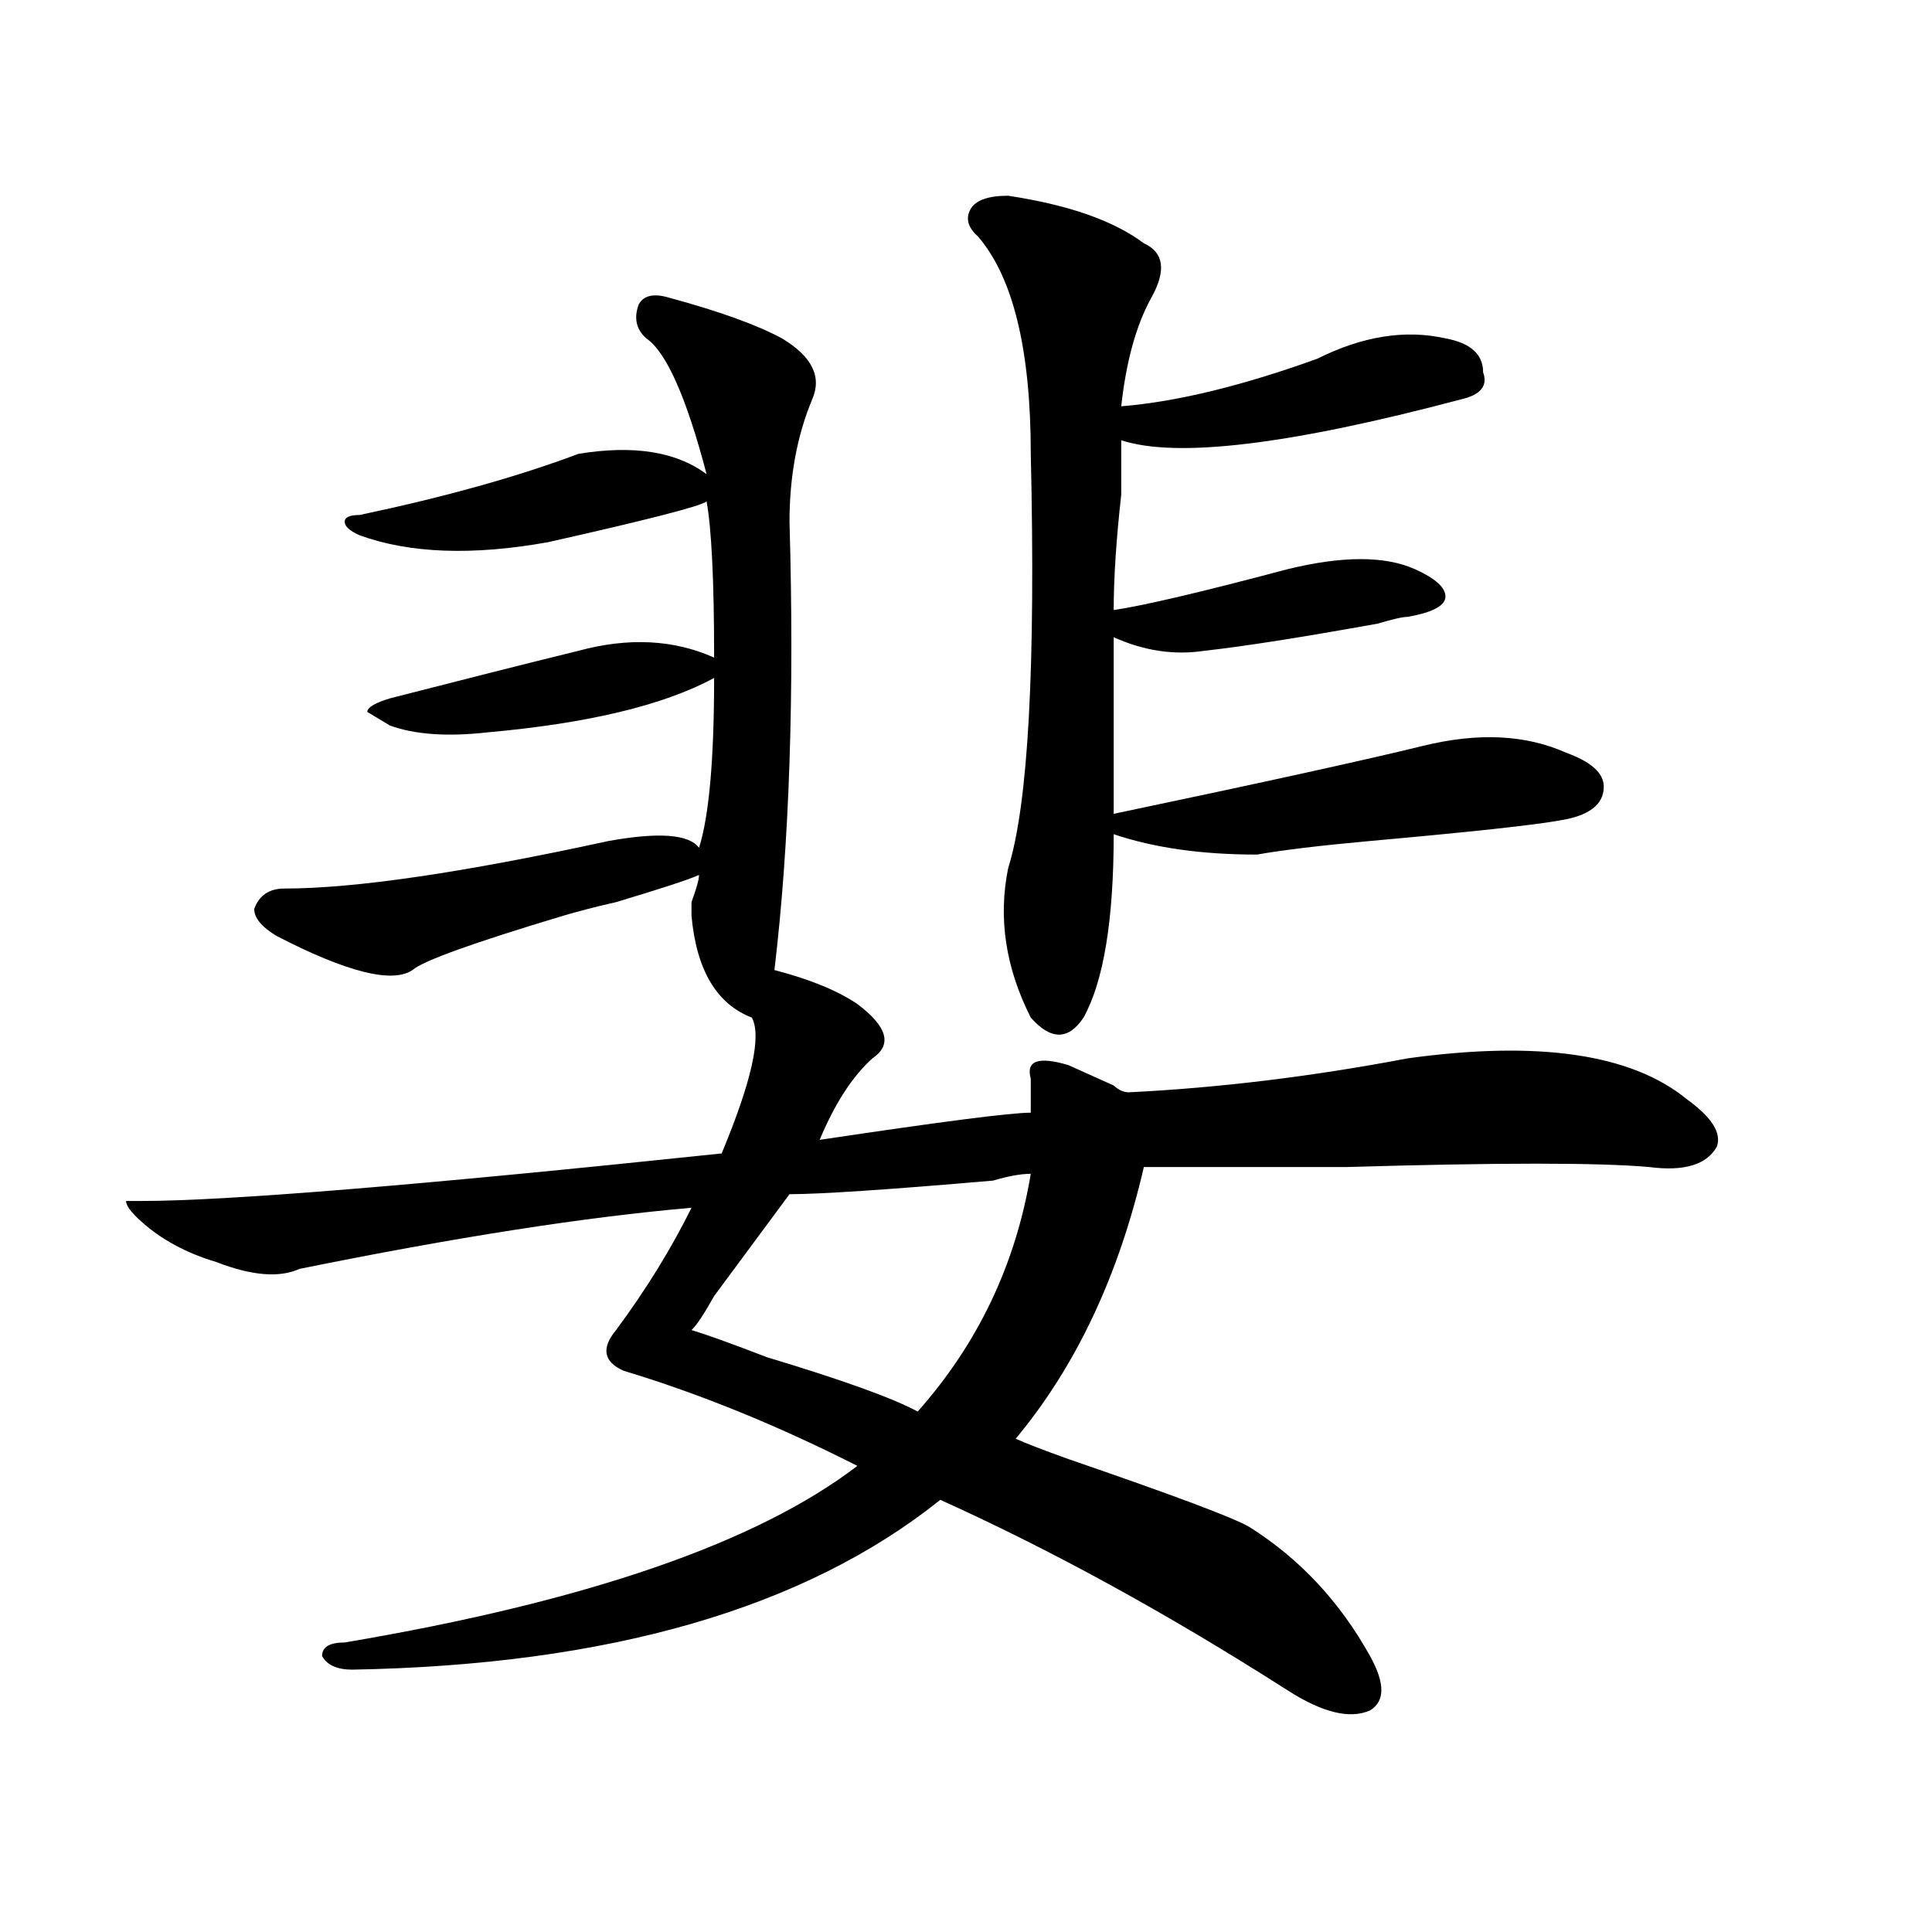
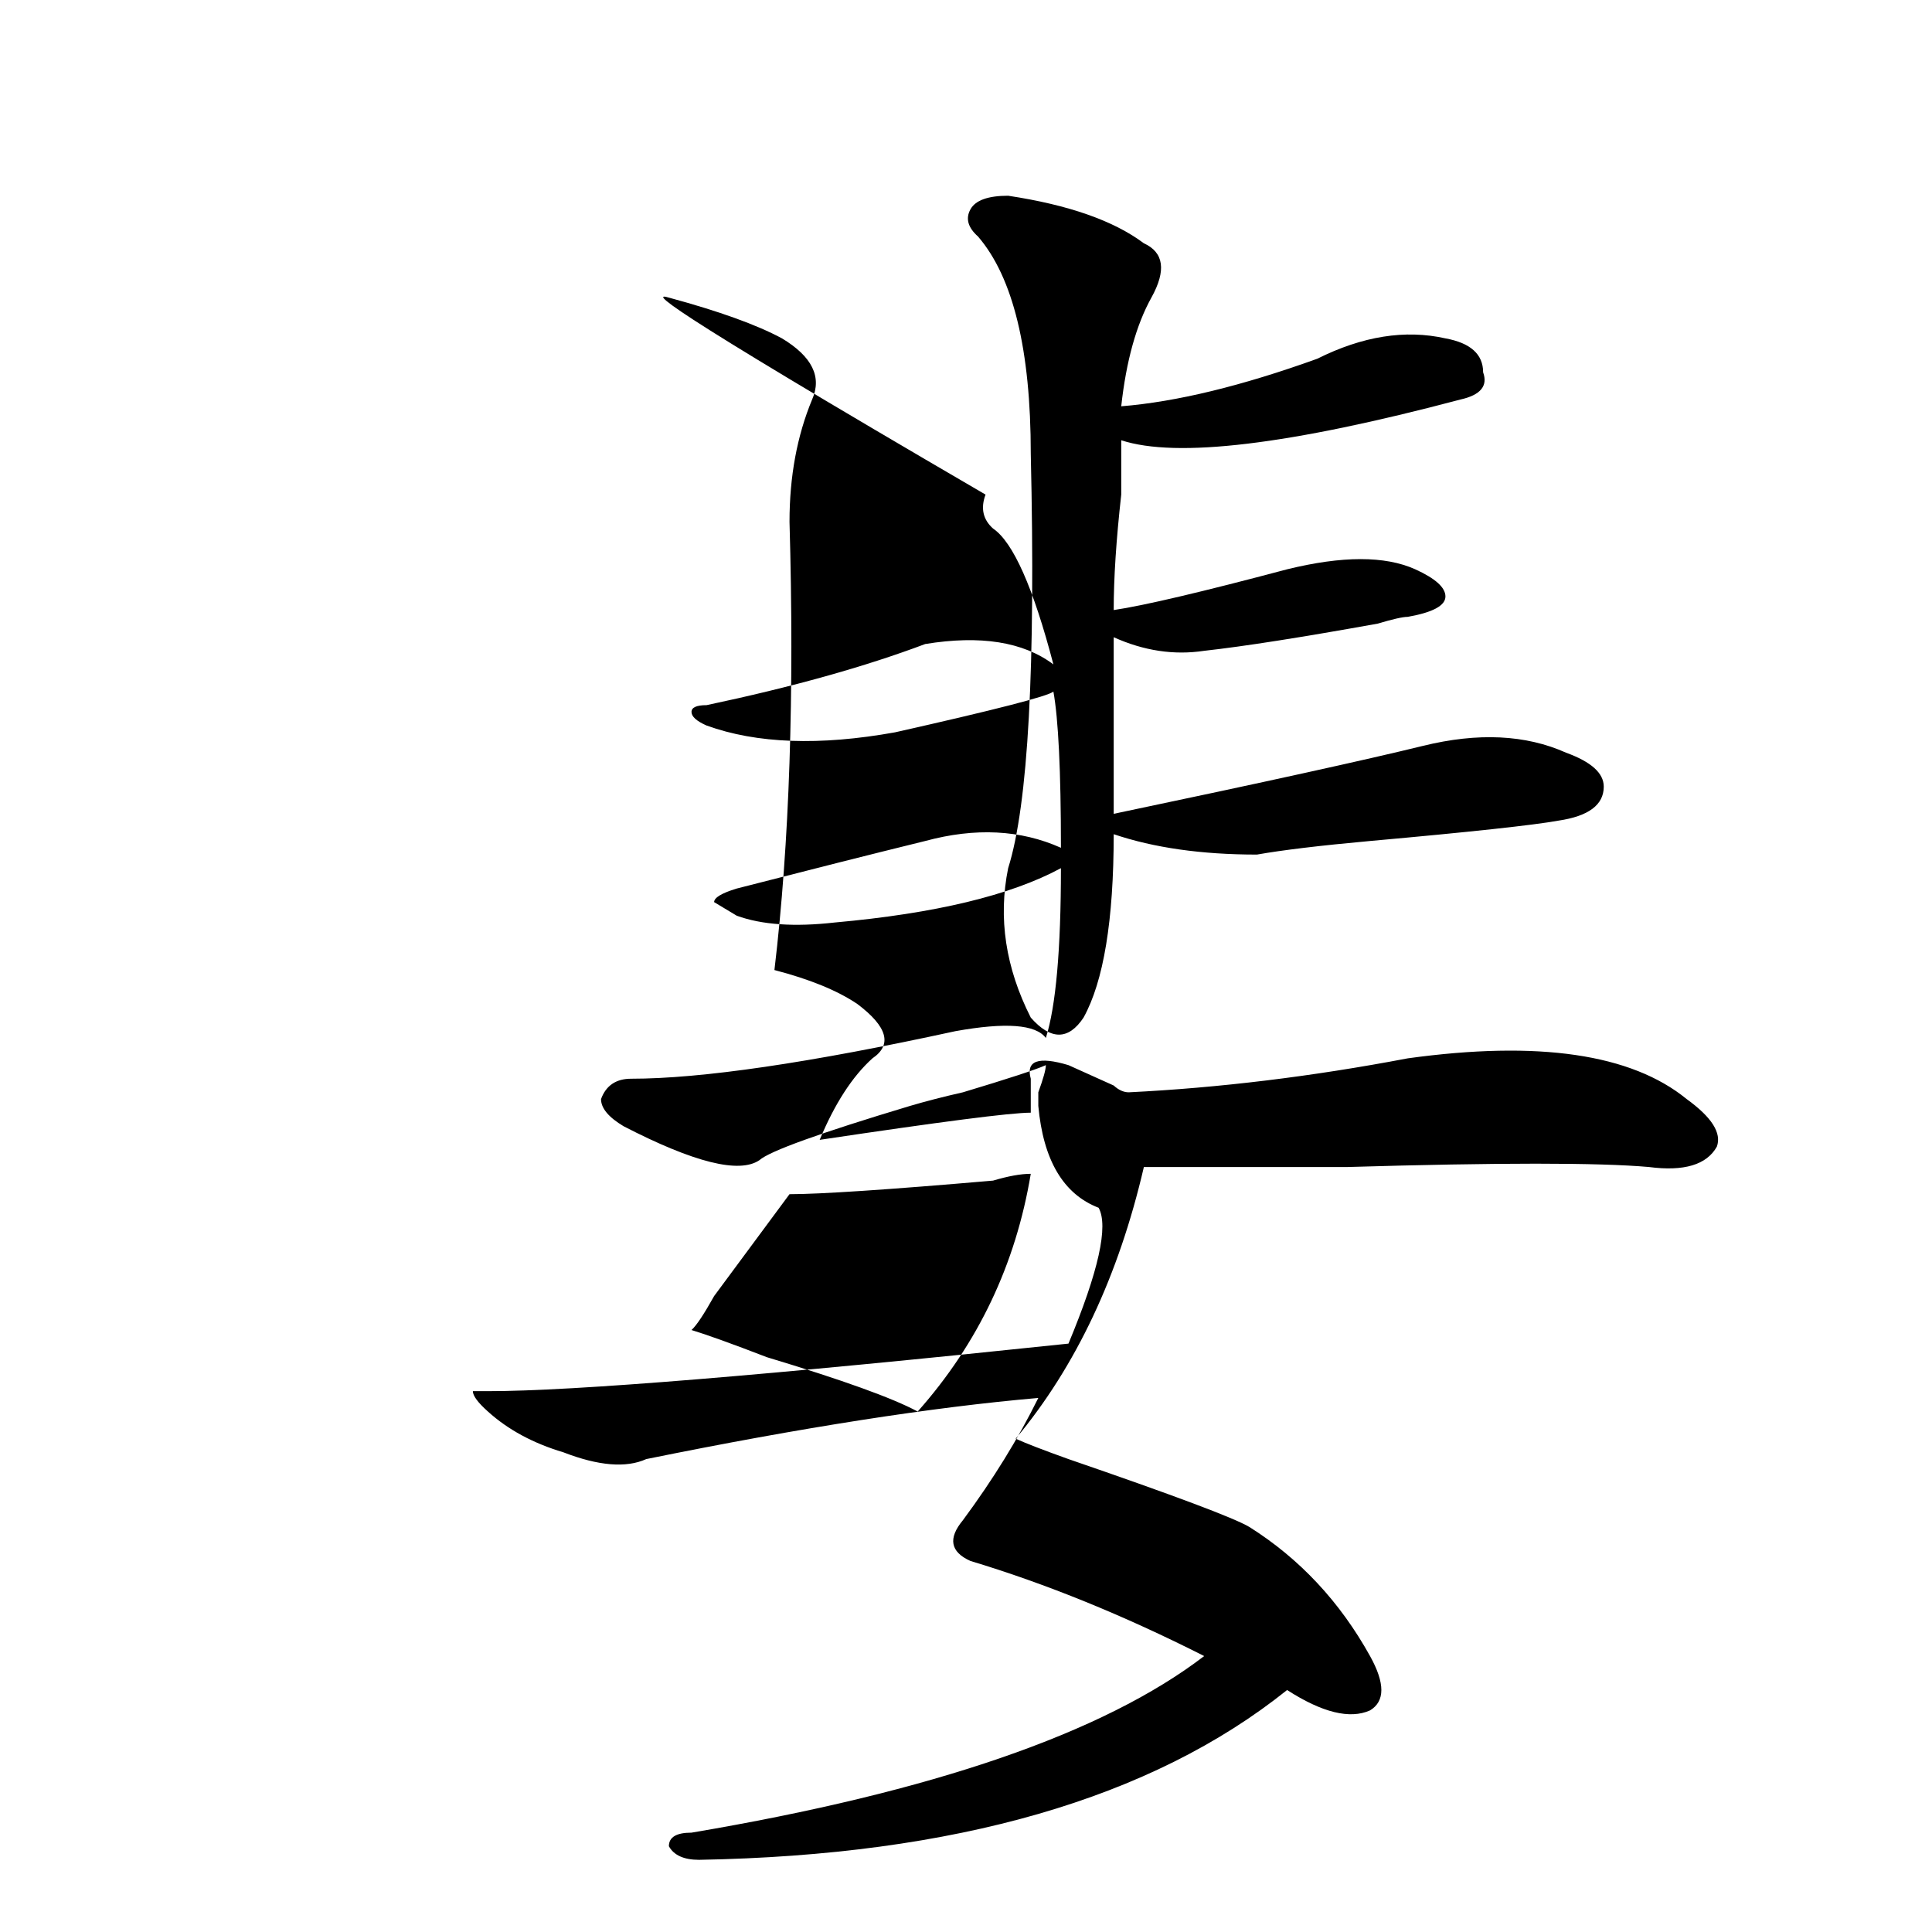
<svg xmlns="http://www.w3.org/2000/svg" version="1.1" id="图层_1" x="0px" y="0px" width="1000px" height="1000px" viewBox="0 0 1000 1000" enable-background="new 0 0 1000 1000" xml:space="preserve">
-   <path d="M346.211,154.047c25.975,7.031,45.486,14.063,58.535,21.094c15.609,9.394,20.792,19.94,15.609,31.641  c-7.805,18.786-11.707,39.88-11.707,63.281c2.561,89.1,0,166.443-7.805,232.031c18.17,4.725,32.499,10.547,42.926,17.578  c15.609,11.756,18.17,21.094,7.805,28.125c-10.427,9.394-19.512,23.456-27.316,42.188c62.438-9.338,98.839-14.063,109.266-14.063  c0-7.031,0-12.854,0-17.578c-2.622-9.338,3.902-11.7,19.512-7.031c5.183,2.362,12.987,5.878,23.414,10.547  c2.561,2.362,5.183,3.516,7.805,3.516c46.828-2.307,94.937-8.185,144.387-17.578c67.62-9.338,115.729-2.307,144.387,21.094  c12.987,9.394,18.17,17.578,15.609,24.609c-5.244,9.394-16.951,12.909-35.121,10.547c-26.036-2.307-78.047-2.307-156.094,0  c-46.828,0-81.949,0-105.363,0c-13.049,56.25-35.121,103.162-66.34,140.625c5.183,2.362,14.268,5.878,27.316,10.547  c54.633,18.787,85.852,30.487,93.656,35.156c25.975,16.369,46.828,38.672,62.438,66.797c7.805,14.063,7.805,23.4,0,28.125  c-10.427,4.669-24.756,1.153-42.926-10.547c-62.438-39.881-122.314-72.619-179.508-98.438  c-70.242,56.25-171.703,85.528-304.383,87.891c-7.805,0-13.048-2.362-15.609-7.031c0-4.725,3.902-7.031,11.707-7.031  c124.875-21.094,213.287-51.525,265.359-91.406c-41.646-21.094-81.949-37.463-120.973-49.219  c-10.427-4.669-11.707-11.7-3.902-21.094c15.609-21.094,28.597-42.188,39.023-63.281c-54.633,4.725-122.313,15.271-202.922,31.641  c-10.427,4.725-24.755,3.516-42.926-3.516c-15.609-4.669-28.657-11.7-39.023-21.094c-5.243-4.669-7.805-8.185-7.805-10.547h7.805  c44.206,0,144.387-8.185,300.48-24.609c15.609-37.463,20.792-60.919,15.609-70.313c-18.231-7.031-28.658-24.609-31.219-52.734  v-7.031c2.561-7.031,3.902-11.7,3.902-14.063c-5.244,2.362-19.512,7.031-42.926,14.063c-10.427,2.362-19.512,4.725-27.316,7.031  c-46.828,14.063-72.864,23.456-78.047,28.125c-10.427,7.031-33.841,1.209-70.242-17.578c-7.805-4.669-11.707-9.338-11.707-14.063  c2.562-7.031,7.805-10.547,15.609-10.547c36.401,0,92.315-8.185,167.801-24.609c25.975-4.669,41.584-3.516,46.828,3.516  c5.183-16.369,7.805-45.703,7.805-87.891c-26.036,14.063-65.06,23.456-117.07,28.125c-20.853,2.362-37.743,1.209-50.73-3.516  l-11.707-7.031c0-2.307,3.902-4.669,11.707-7.031c36.401-9.338,68.901-17.578,97.559-24.609c25.976-7.031,49.389-5.822,70.242,3.516  c0-39.825-1.342-66.797-3.902-80.859c-2.622,2.362-29.938,9.394-81.949,21.094c-39.023,7.031-71.583,5.878-97.559-3.516  c-5.243-2.307-7.805-4.669-7.805-7.031c0-2.307,2.562-3.516,7.805-3.516c44.206-9.339,81.949-19.886,113.168-31.641  c28.597-4.669,50.73-1.153,66.34,10.547c-10.427-39.825-20.854-63.281-31.219-70.313c-5.243-4.669-6.524-10.547-3.902-17.578  C333.162,152.894,338.406,151.739,346.211,154.047z M533.523,607.563c-5.244,0-11.707,1.209-19.512,3.516  c-54.633,4.725-89.754,7.031-105.363,7.031c-5.244,7.031-18.231,24.609-39.023,52.734c-5.244,9.394-9.146,15.271-11.707,17.578  c7.805,2.362,20.792,7.031,39.023,14.063c39.023,11.756,64.998,21.094,78.047,28.125  C506.207,695.453,525.719,654.475,533.523,607.563z M521.816,101.313c31.219,4.724,54.633,12.909,70.242,24.609  c10.365,4.724,11.707,14.063,3.902,28.125s-13.049,32.849-15.609,56.25c28.597-2.308,62.438-10.547,101.461-24.609  c23.414-11.7,45.486-15.216,66.34-10.547c12.987,2.362,19.512,8.239,19.512,17.578c2.561,7.031-1.342,11.755-11.707,14.063  c-88.474,23.456-147.009,30.487-175.605,21.094c0,4.724,0,14.063,0,28.125c-2.622,23.456-3.902,43.396-3.902,59.766  c15.609-2.307,45.486-9.338,89.754-21.094c28.597-7.031,50.73-7.031,66.34,0c10.365,4.725,15.609,9.394,15.609,14.063  c0,4.725-6.524,8.24-19.512,10.547c-2.622,0-7.805,1.209-15.609,3.516c-39.023,7.031-68.962,11.756-89.754,14.063  c-15.609,2.362-31.219,0-46.828-7.031c0,37.519,0,68.006,0,91.406c78.047-16.369,131.338-28.125,159.996-35.156  c28.597-7.031,53.291-5.822,74.145,3.516c12.987,4.725,19.512,10.547,19.512,17.578c0,9.394-7.805,15.271-23.414,17.578  c-13.049,2.362-45.548,5.878-97.559,10.547c-26.036,2.362-45.548,4.725-58.535,7.031c-28.658,0-53.353-3.516-74.145-10.547  c0,44.55-5.244,76.19-15.609,94.922c-7.805,11.756-16.951,11.756-27.316,0c-13.049-25.763-16.951-51.525-11.707-77.344  c10.365-32.794,14.268-104.26,11.707-214.453c0-53.888-9.146-91.406-27.316-112.5c-5.244-4.669-6.524-9.339-3.902-14.063  C504.865,103.675,511.39,101.313,521.816,101.313z" />
+   <path d="M346.211,154.047c25.975,7.031,45.486,14.063,58.535,21.094c15.609,9.394,20.792,19.94,15.609,31.641  c-7.805,18.786-11.707,39.88-11.707,63.281c2.561,89.1,0,166.443-7.805,232.031c18.17,4.725,32.499,10.547,42.926,17.578  c15.609,11.756,18.17,21.094,7.805,28.125c-10.427,9.394-19.512,23.456-27.316,42.188c62.438-9.338,98.839-14.063,109.266-14.063  c0-7.031,0-12.854,0-17.578c-2.622-9.338,3.902-11.7,19.512-7.031c5.183,2.362,12.987,5.878,23.414,10.547  c2.561,2.362,5.183,3.516,7.805,3.516c46.828-2.307,94.937-8.185,144.387-17.578c67.62-9.338,115.729-2.307,144.387,21.094  c12.987,9.394,18.17,17.578,15.609,24.609c-5.244,9.394-16.951,12.909-35.121,10.547c-26.036-2.307-78.047-2.307-156.094,0  c-46.828,0-81.949,0-105.363,0c-13.049,56.25-35.121,103.162-66.34,140.625c5.183,2.362,14.268,5.878,27.316,10.547  c54.633,18.787,85.852,30.487,93.656,35.156c25.975,16.369,46.828,38.672,62.438,66.797c7.805,14.063,7.805,23.4,0,28.125  c-10.427,4.669-24.756,1.153-42.926-10.547c-70.242,56.25-171.703,85.528-304.383,87.891c-7.805,0-13.048-2.362-15.609-7.031c0-4.725,3.902-7.031,11.707-7.031  c124.875-21.094,213.287-51.525,265.359-91.406c-41.646-21.094-81.949-37.463-120.973-49.219  c-10.427-4.669-11.707-11.7-3.902-21.094c15.609-21.094,28.597-42.188,39.023-63.281c-54.633,4.725-122.313,15.271-202.922,31.641  c-10.427,4.725-24.755,3.516-42.926-3.516c-15.609-4.669-28.657-11.7-39.023-21.094c-5.243-4.669-7.805-8.185-7.805-10.547h7.805  c44.206,0,144.387-8.185,300.48-24.609c15.609-37.463,20.792-60.919,15.609-70.313c-18.231-7.031-28.658-24.609-31.219-52.734  v-7.031c2.561-7.031,3.902-11.7,3.902-14.063c-5.244,2.362-19.512,7.031-42.926,14.063c-10.427,2.362-19.512,4.725-27.316,7.031  c-46.828,14.063-72.864,23.456-78.047,28.125c-10.427,7.031-33.841,1.209-70.242-17.578c-7.805-4.669-11.707-9.338-11.707-14.063  c2.562-7.031,7.805-10.547,15.609-10.547c36.401,0,92.315-8.185,167.801-24.609c25.975-4.669,41.584-3.516,46.828,3.516  c5.183-16.369,7.805-45.703,7.805-87.891c-26.036,14.063-65.06,23.456-117.07,28.125c-20.853,2.362-37.743,1.209-50.73-3.516  l-11.707-7.031c0-2.307,3.902-4.669,11.707-7.031c36.401-9.338,68.901-17.578,97.559-24.609c25.976-7.031,49.389-5.822,70.242,3.516  c0-39.825-1.342-66.797-3.902-80.859c-2.622,2.362-29.938,9.394-81.949,21.094c-39.023,7.031-71.583,5.878-97.559-3.516  c-5.243-2.307-7.805-4.669-7.805-7.031c0-2.307,2.562-3.516,7.805-3.516c44.206-9.339,81.949-19.886,113.168-31.641  c28.597-4.669,50.73-1.153,66.34,10.547c-10.427-39.825-20.854-63.281-31.219-70.313c-5.243-4.669-6.524-10.547-3.902-17.578  C333.162,152.894,338.406,151.739,346.211,154.047z M533.523,607.563c-5.244,0-11.707,1.209-19.512,3.516  c-54.633,4.725-89.754,7.031-105.363,7.031c-5.244,7.031-18.231,24.609-39.023,52.734c-5.244,9.394-9.146,15.271-11.707,17.578  c7.805,2.362,20.792,7.031,39.023,14.063c39.023,11.756,64.998,21.094,78.047,28.125  C506.207,695.453,525.719,654.475,533.523,607.563z M521.816,101.313c31.219,4.724,54.633,12.909,70.242,24.609  c10.365,4.724,11.707,14.063,3.902,28.125s-13.049,32.849-15.609,56.25c28.597-2.308,62.438-10.547,101.461-24.609  c23.414-11.7,45.486-15.216,66.34-10.547c12.987,2.362,19.512,8.239,19.512,17.578c2.561,7.031-1.342,11.755-11.707,14.063  c-88.474,23.456-147.009,30.487-175.605,21.094c0,4.724,0,14.063,0,28.125c-2.622,23.456-3.902,43.396-3.902,59.766  c15.609-2.307,45.486-9.338,89.754-21.094c28.597-7.031,50.73-7.031,66.34,0c10.365,4.725,15.609,9.394,15.609,14.063  c0,4.725-6.524,8.24-19.512,10.547c-2.622,0-7.805,1.209-15.609,3.516c-39.023,7.031-68.962,11.756-89.754,14.063  c-15.609,2.362-31.219,0-46.828-7.031c0,37.519,0,68.006,0,91.406c78.047-16.369,131.338-28.125,159.996-35.156  c28.597-7.031,53.291-5.822,74.145,3.516c12.987,4.725,19.512,10.547,19.512,17.578c0,9.394-7.805,15.271-23.414,17.578  c-13.049,2.362-45.548,5.878-97.559,10.547c-26.036,2.362-45.548,4.725-58.535,7.031c-28.658,0-53.353-3.516-74.145-10.547  c0,44.55-5.244,76.19-15.609,94.922c-7.805,11.756-16.951,11.756-27.316,0c-13.049-25.763-16.951-51.525-11.707-77.344  c10.365-32.794,14.268-104.26,11.707-214.453c0-53.888-9.146-91.406-27.316-112.5c-5.244-4.669-6.524-9.339-3.902-14.063  C504.865,103.675,511.39,101.313,521.816,101.313z" />
</svg>